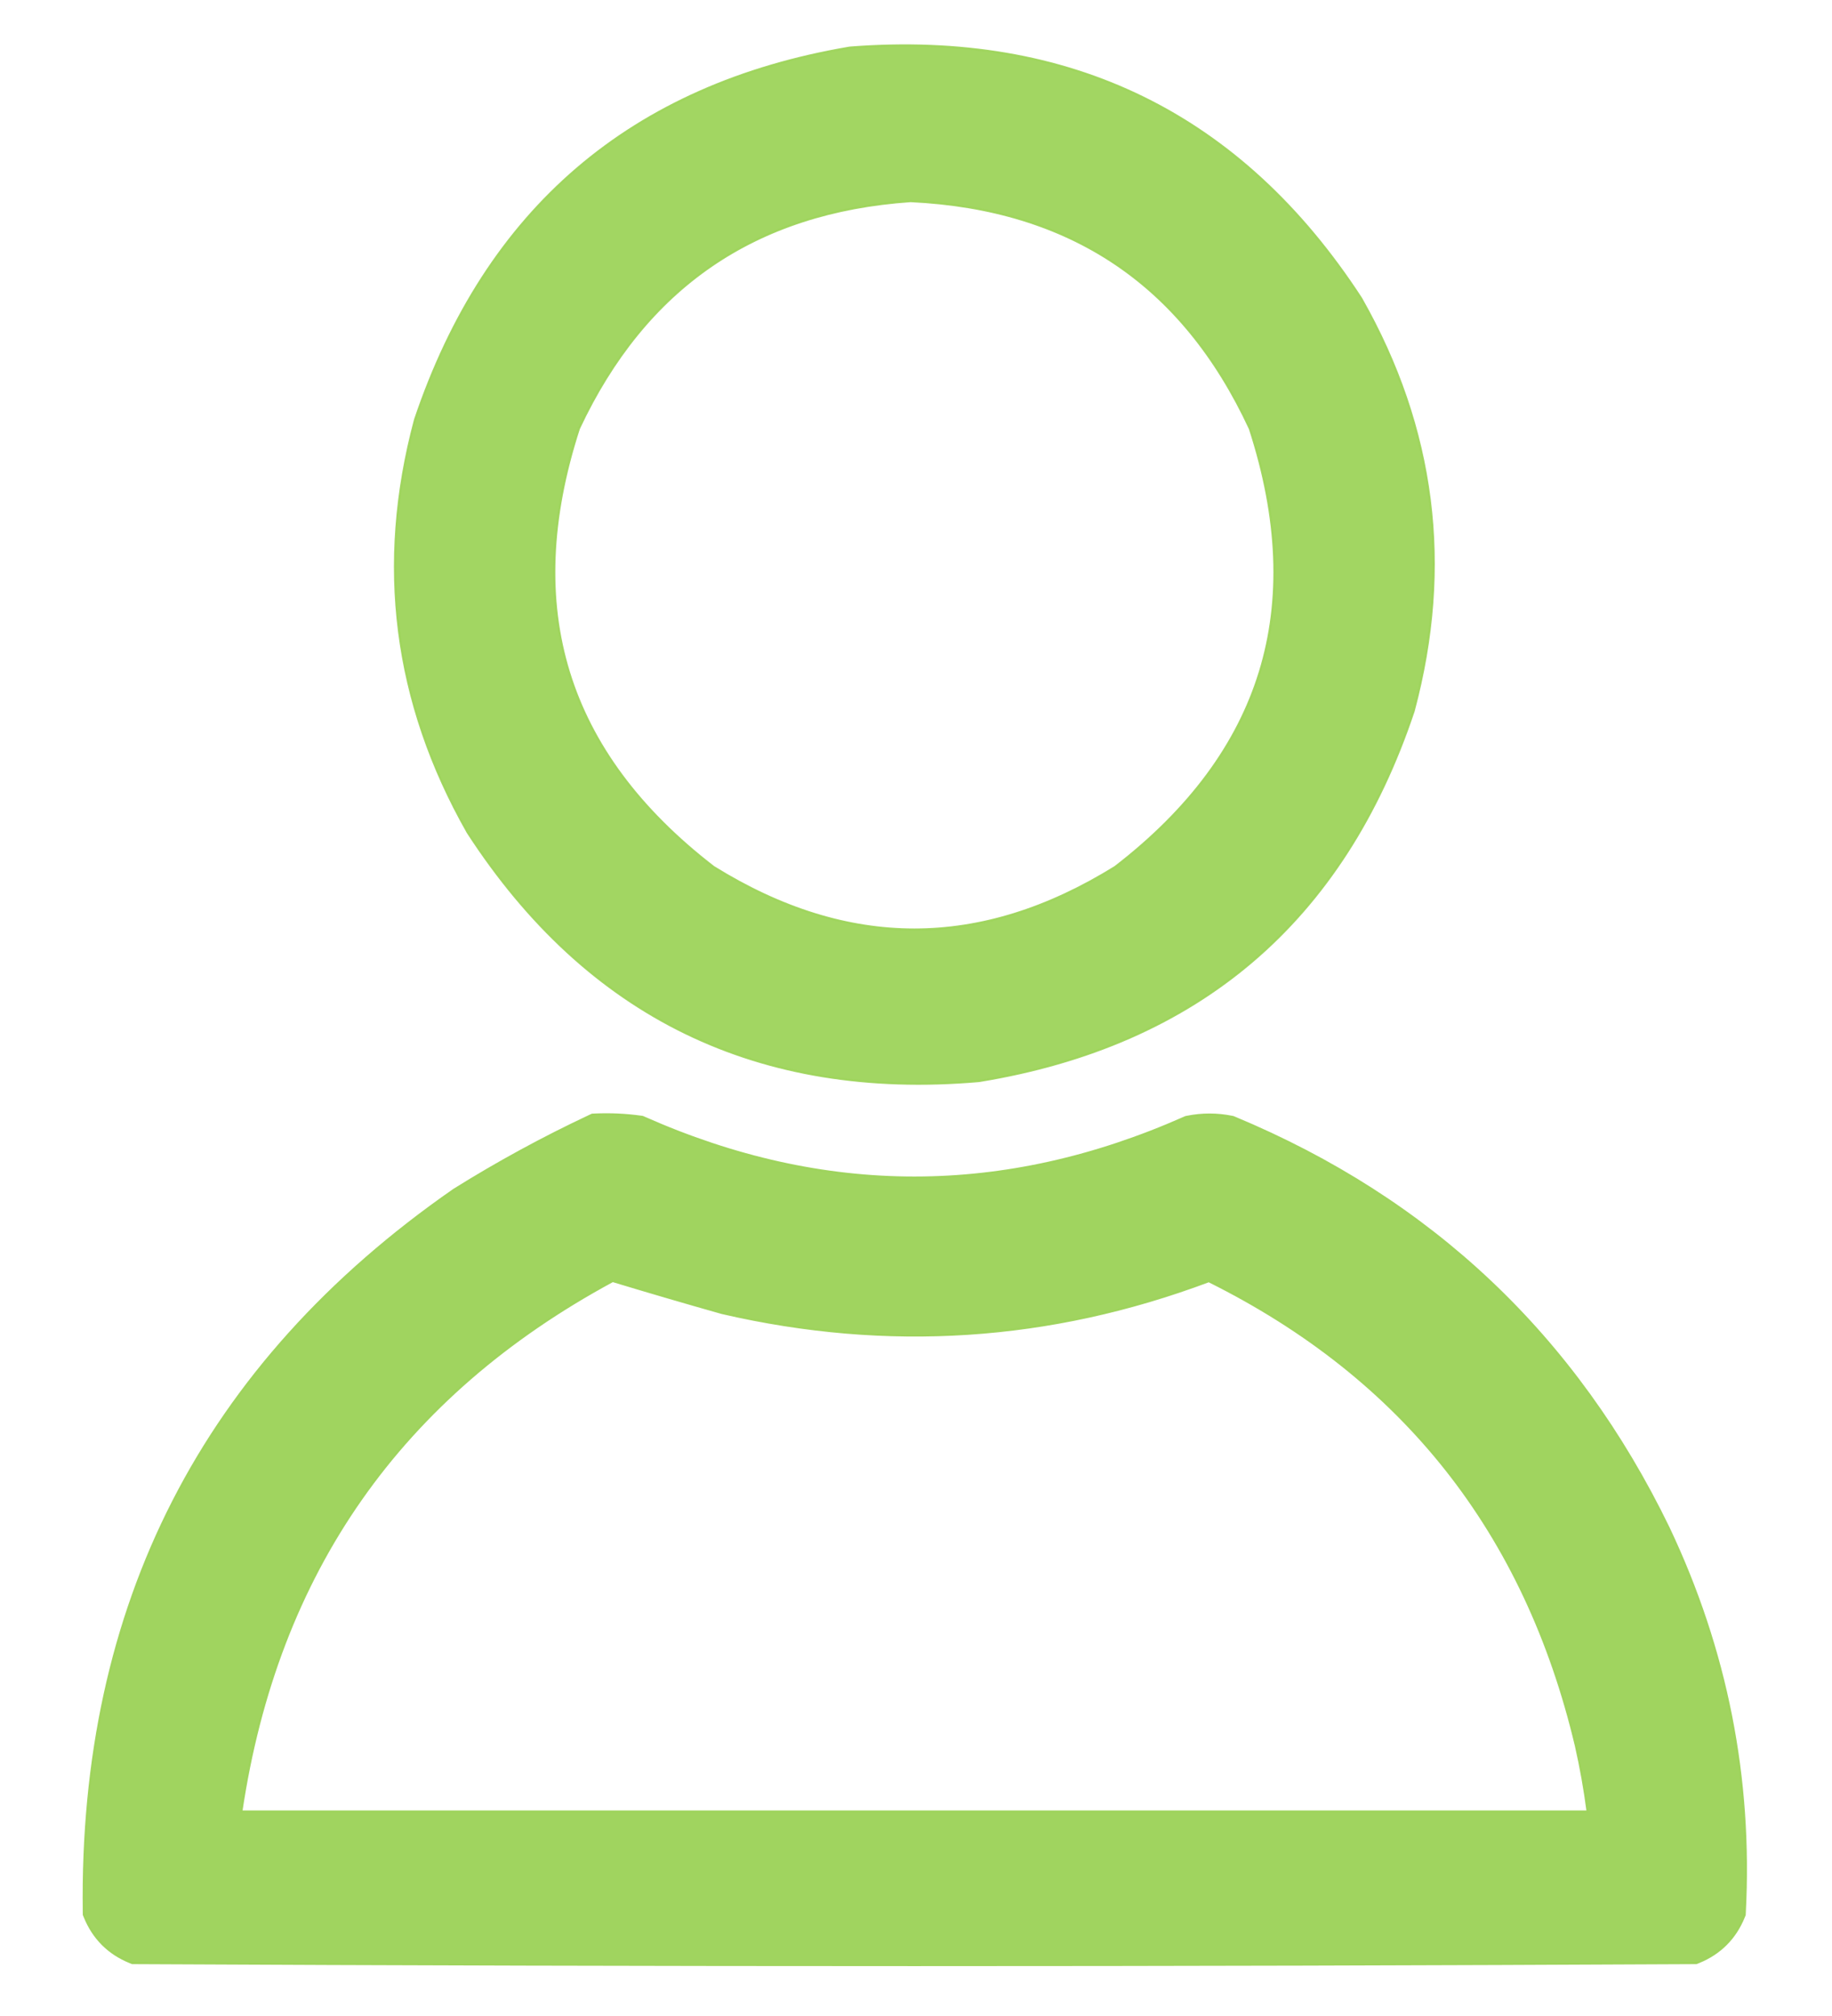
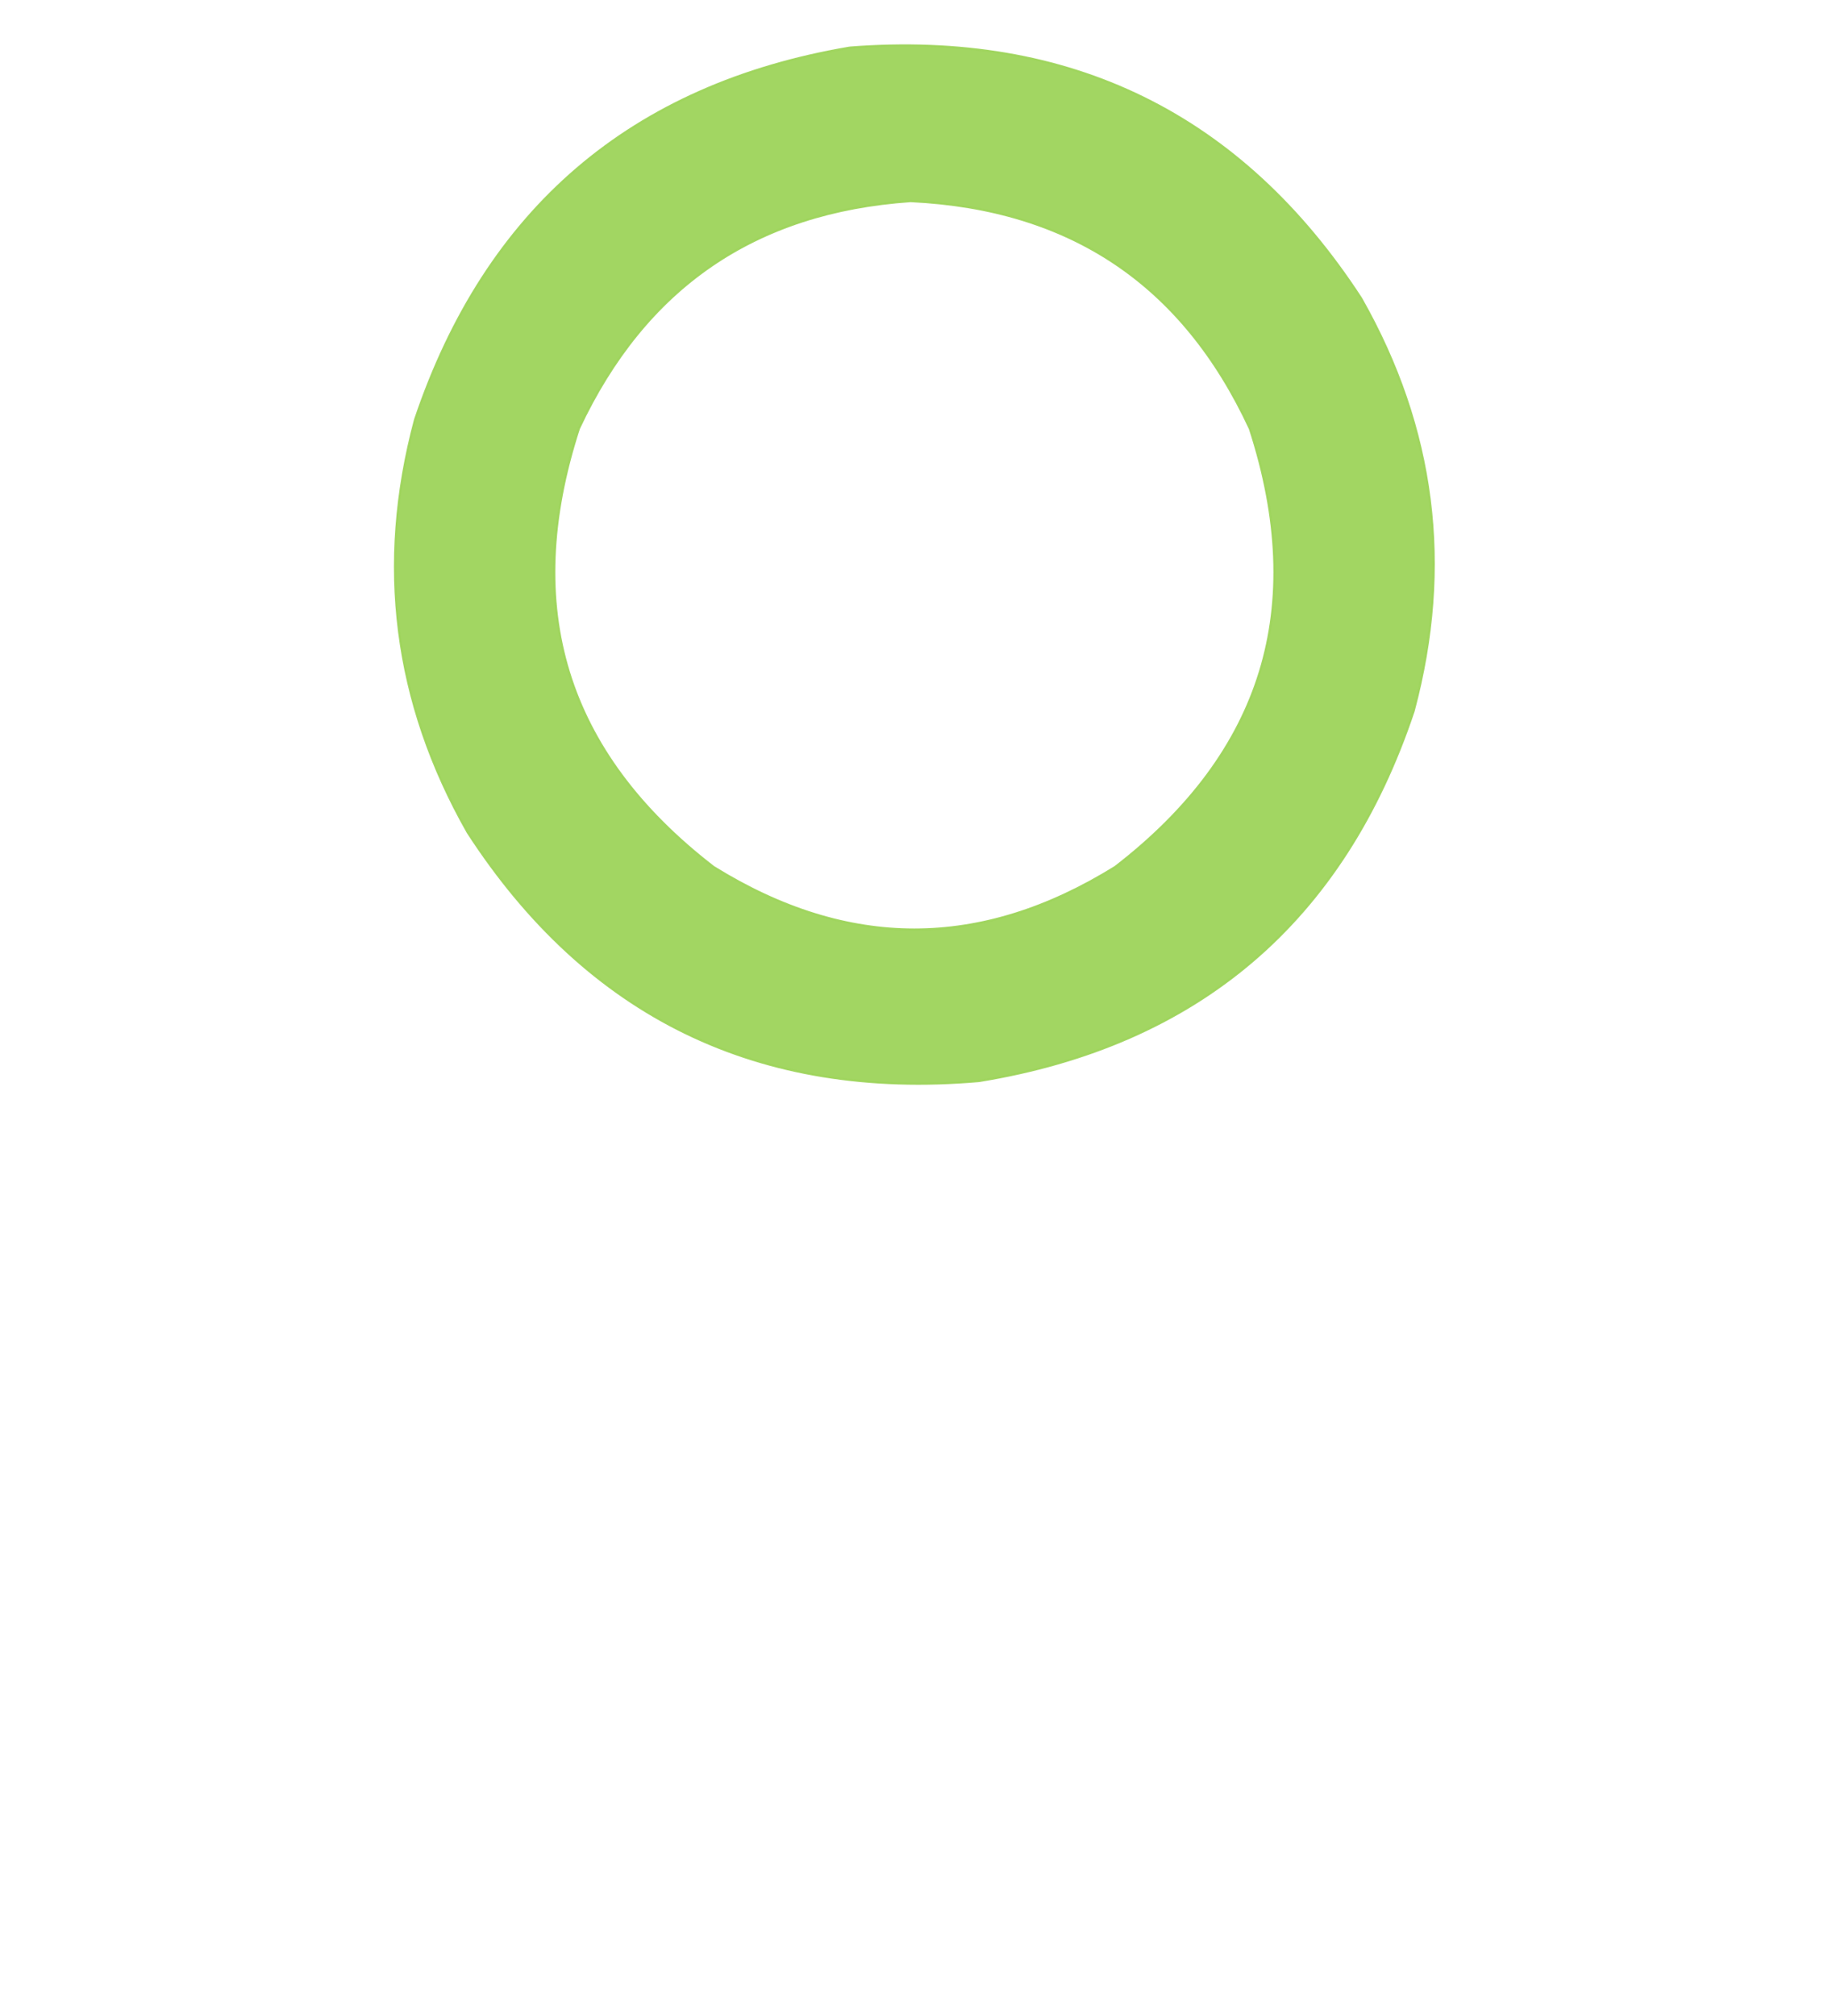
<svg xmlns="http://www.w3.org/2000/svg" width="250" height="275" viewBox="0 0 250 275" fill="none">
  <g clip-path="url(#clip0_1262_3868)">
    <mask id="mask0_1262_3868" style="mask-type:luminance" maskUnits="userSpaceOnUse" x="0" y="0" width="250" height="275">
      <path d="M250 0H0V275H250V0Z" fill="white" />
    </mask>
    <g mask="url(#mask0_1262_3868)">
      <mask id="mask1_1262_3868" style="mask-type:luminance" maskUnits="userSpaceOnUse" x="0" y="0" width="250" height="275">
        <path d="M250 0H0V275H250V0Z" fill="white" />
      </mask>
      <g mask="url(#mask1_1262_3868)">
        <path opacity="0.964" d="M116.039 6.495L115.868 6.516C101.074 9.035 88.676 14.511 78.756 23.001C68.836 31.491 61.488 42.913 56.667 57.178L56.632 57.294C51.353 77.019 53.743 95.787 63.795 113.489L63.853 113.585C71.975 126.096 81.864 135.238 93.542 140.916C105.219 146.592 118.57 148.749 133.53 147.464L133.673 147.447C148.513 145.016 160.936 139.607 170.86 131.161C180.784 122.712 188.111 111.311 192.888 97.046L192.92 96.935C198.2 77.21 195.809 58.441 185.758 40.739L185.698 40.641C177.57 28.174 167.68 19.033 156.008 13.312C144.336 7.592 130.991 5.344 116.039 6.495ZM97.06 36.266C104.55 31.131 113.592 28.164 124.259 27.43C135.225 27.95 144.499 30.812 152.155 35.945C159.81 41.077 165.958 48.552 170.563 58.465C174.555 70.764 174.958 81.807 171.926 91.672C168.893 101.54 162.365 110.414 152.174 118.272C142.954 123.994 133.829 126.801 124.774 126.801C115.72 126.801 106.596 123.994 97.379 118.272C87.187 110.413 80.659 101.538 77.625 91.67C74.594 81.806 74.997 70.764 78.989 58.469C83.537 48.772 89.572 41.401 97.06 36.266Z" fill="#9FD45C" stroke="#9FD45C" stroke-width="0.3" />
-         <path opacity="0.977" d="M81.178 152.043L80.805 152.06L80.466 152.219C74.139 155.187 67.986 158.534 62.008 162.262L61.931 162.313C27.746 186.053 10.887 218.957 11.443 260.825L11.448 261.18L11.581 261.508C12.757 264.393 14.828 266.465 17.713 267.64L18.049 267.776L18.411 267.778C89.316 268.137 160.221 268.137 231.126 267.778L231.488 267.776L231.824 267.64C234.709 266.465 236.78 264.393 237.955 261.508L238.075 261.215L238.091 260.898C239.046 242.544 235.584 225.048 227.708 208.435L227.701 208.42C215.021 182.28 195.253 163.604 168.458 152.454L168.286 152.383L168.105 152.346C166.073 151.939 164.031 151.939 161.999 152.346L161.796 152.387L161.608 152.47C137.025 163.357 112.511 163.357 87.93 152.47L87.687 152.363L87.424 152.327C85.35 152.044 83.268 151.949 81.178 152.043ZM98.477 179.085L98.565 179.108C121.155 184.323 143.301 182.873 164.954 174.756C191.481 187.951 208.151 209.032 215.056 238.128C215.731 241.103 216.264 244.096 216.653 247.109H216.56H216.193H215.825H215.459H215.091H214.724H214.356H213.99H213.623H213.255H212.888H212.521H212.154H211.786H211.42H211.053H210.685H210.318H209.951H209.584H209.216H208.849H208.483H208.115H207.748H207.381H207.014H206.646H206.279H205.913H205.545H205.178H204.81H204.444H204.076H203.709H203.341H202.975H202.608H202.24H201.874H201.506H201.139H200.771H200.405H200.038H199.67H199.303H198.936H198.569H198.201H197.834H197.468H197.1H196.733H196.366H195.999H195.631H195.264H194.898H194.53H194.163H193.795H193.429H193.061H192.694H192.326H191.96H191.593H191.225H190.859H190.491H190.124H189.756H189.39H189.023H188.655H188.288H187.921H187.554H187.186H186.82H186.453H186.085H185.718H185.351H184.984H184.616H184.249H183.883H183.515H183.148H182.78H182.414H182.046H181.679H181.313H180.945H180.578H180.21H179.844H179.476H179.109H178.741H178.375H178.008H177.64H177.273H176.906H176.539H176.171H175.805H175.438H175.07H174.703H174.336H173.969H173.601H173.234H172.868H172.5H172.133H171.766H171.399H171.031H170.664H170.298H169.93H169.563H169.195H168.829H168.461H168.094H167.726H167.36H166.993H166.625H166.259H165.891H165.524H165.156H164.79H164.423H164.055H163.688H163.321H162.954H162.586H162.219H161.853H161.485H161.118H160.751H160.384H160.016H159.649H159.283H158.915H158.548H158.18H157.814H157.446H157.079H156.713H156.345H155.978H155.61H155.244H154.876H154.509H154.141H153.775H153.408H153.04H152.673H152.306H151.939H151.571H151.205H150.838H150.47H150.103H149.736H149.369H149.001H148.634H148.268H147.9H147.533H147.166H146.799H146.431H146.064H145.698H145.33H144.963H144.595H144.229H143.861H143.494H143.126H142.76H142.393H142.025H141.659H141.291H140.924H140.556H140.19H139.823H139.455H139.088H138.721H138.354H137.986H137.619H137.253H136.885H136.518H136.151H135.784H135.416H135.049H134.683H134.315H133.948H133.58H133.214H132.846H132.479H132.113H131.745H131.378H131.01H130.644H130.276H129.909H129.541H129.175H128.808H128.44H128.073H127.706H127.339H126.971H126.605H126.238H125.87H125.503H125.136H124.768H124.401H124.034H123.667H123.299H122.932H122.565H122.198H121.831H121.464H121.096H120.729H120.362H119.995H119.628H119.261H118.893H118.526H118.159H117.792H117.425H117.058H116.69H116.323H115.956H115.589H115.222H114.855H114.487H114.12H113.753H113.386H113.019H112.652H112.284H111.917H111.55H111.183H110.816H110.449H110.081H109.714H109.347H108.98H108.613H108.246H107.879H107.511H107.144H106.777H106.41H106.043H105.676H105.308H104.941H104.574H104.207H103.84H103.473H103.105H102.738H102.371H102.004H101.637H101.27H100.902H100.535H100.168H99.801H99.434H99.067H98.699H98.332H97.965H97.598H97.231H96.864H96.496H96.129H95.762H95.395H95.028H94.66H94.293H93.926H93.559H93.192H92.825H92.457H92.09H91.723H91.356H90.989H90.622H90.255H89.887H89.52H89.153H88.786H88.419H88.052H87.684H87.317H86.95H86.583H86.216H85.849H85.481H85.114H84.747H84.38H84.013H83.646H83.278H82.911H82.544H82.177H81.81H81.443H81.076H80.708H80.341H79.974H79.607H79.24H78.873H78.505H78.138H77.771H77.404H77.037H76.669H76.302H75.935H75.568H75.201H74.834H74.466H74.099H73.732H73.365H72.998H72.631H72.263H71.896H71.529H71.162H70.795H70.428H70.061H69.693H69.326H68.959H68.592H68.225H67.858H67.49H67.123H66.756H66.389H66.022H65.654H65.287H64.92H64.553H64.186H63.819H63.452H63.084H62.717H62.35H61.983H61.616H61.249H60.881H60.514H60.147H59.78H59.413H59.046H58.678H58.311H57.944H57.577H57.21H56.843H56.475H56.108H55.741H55.374H55.007H54.64H54.272H53.905H53.538H53.171H52.804H52.437H52.069H51.702H51.335H50.968H50.601H50.234H49.867H49.499H49.132H48.765H48.398H48.031H47.663H47.296H46.929H46.562H46.195H45.828H45.461H45.093H44.726H44.359H43.992H43.625H43.258H42.89H42.523H42.156H41.789H41.422H41.054H40.687H40.32H39.953H39.586H39.219H38.852H38.484H38.117H37.75H37.383H37.016H36.648H36.281H35.914H35.547H35.18H34.813H34.446H34.078H33.711H33.344H32.977H32.93C37.798 214.459 54.66 190.388 83.611 174.735C88.525 176.224 93.481 177.674 98.477 179.085Z" fill="#9FD45C" stroke="#9FD45C" stroke-width="0.3" />
      </g>
    </g>
  </g>
  <defs>
    <clipPath id="clip0_1262_3868">
      <rect width="250" height="275" fill="white" />
    </clipPath>
  </defs>
</svg>